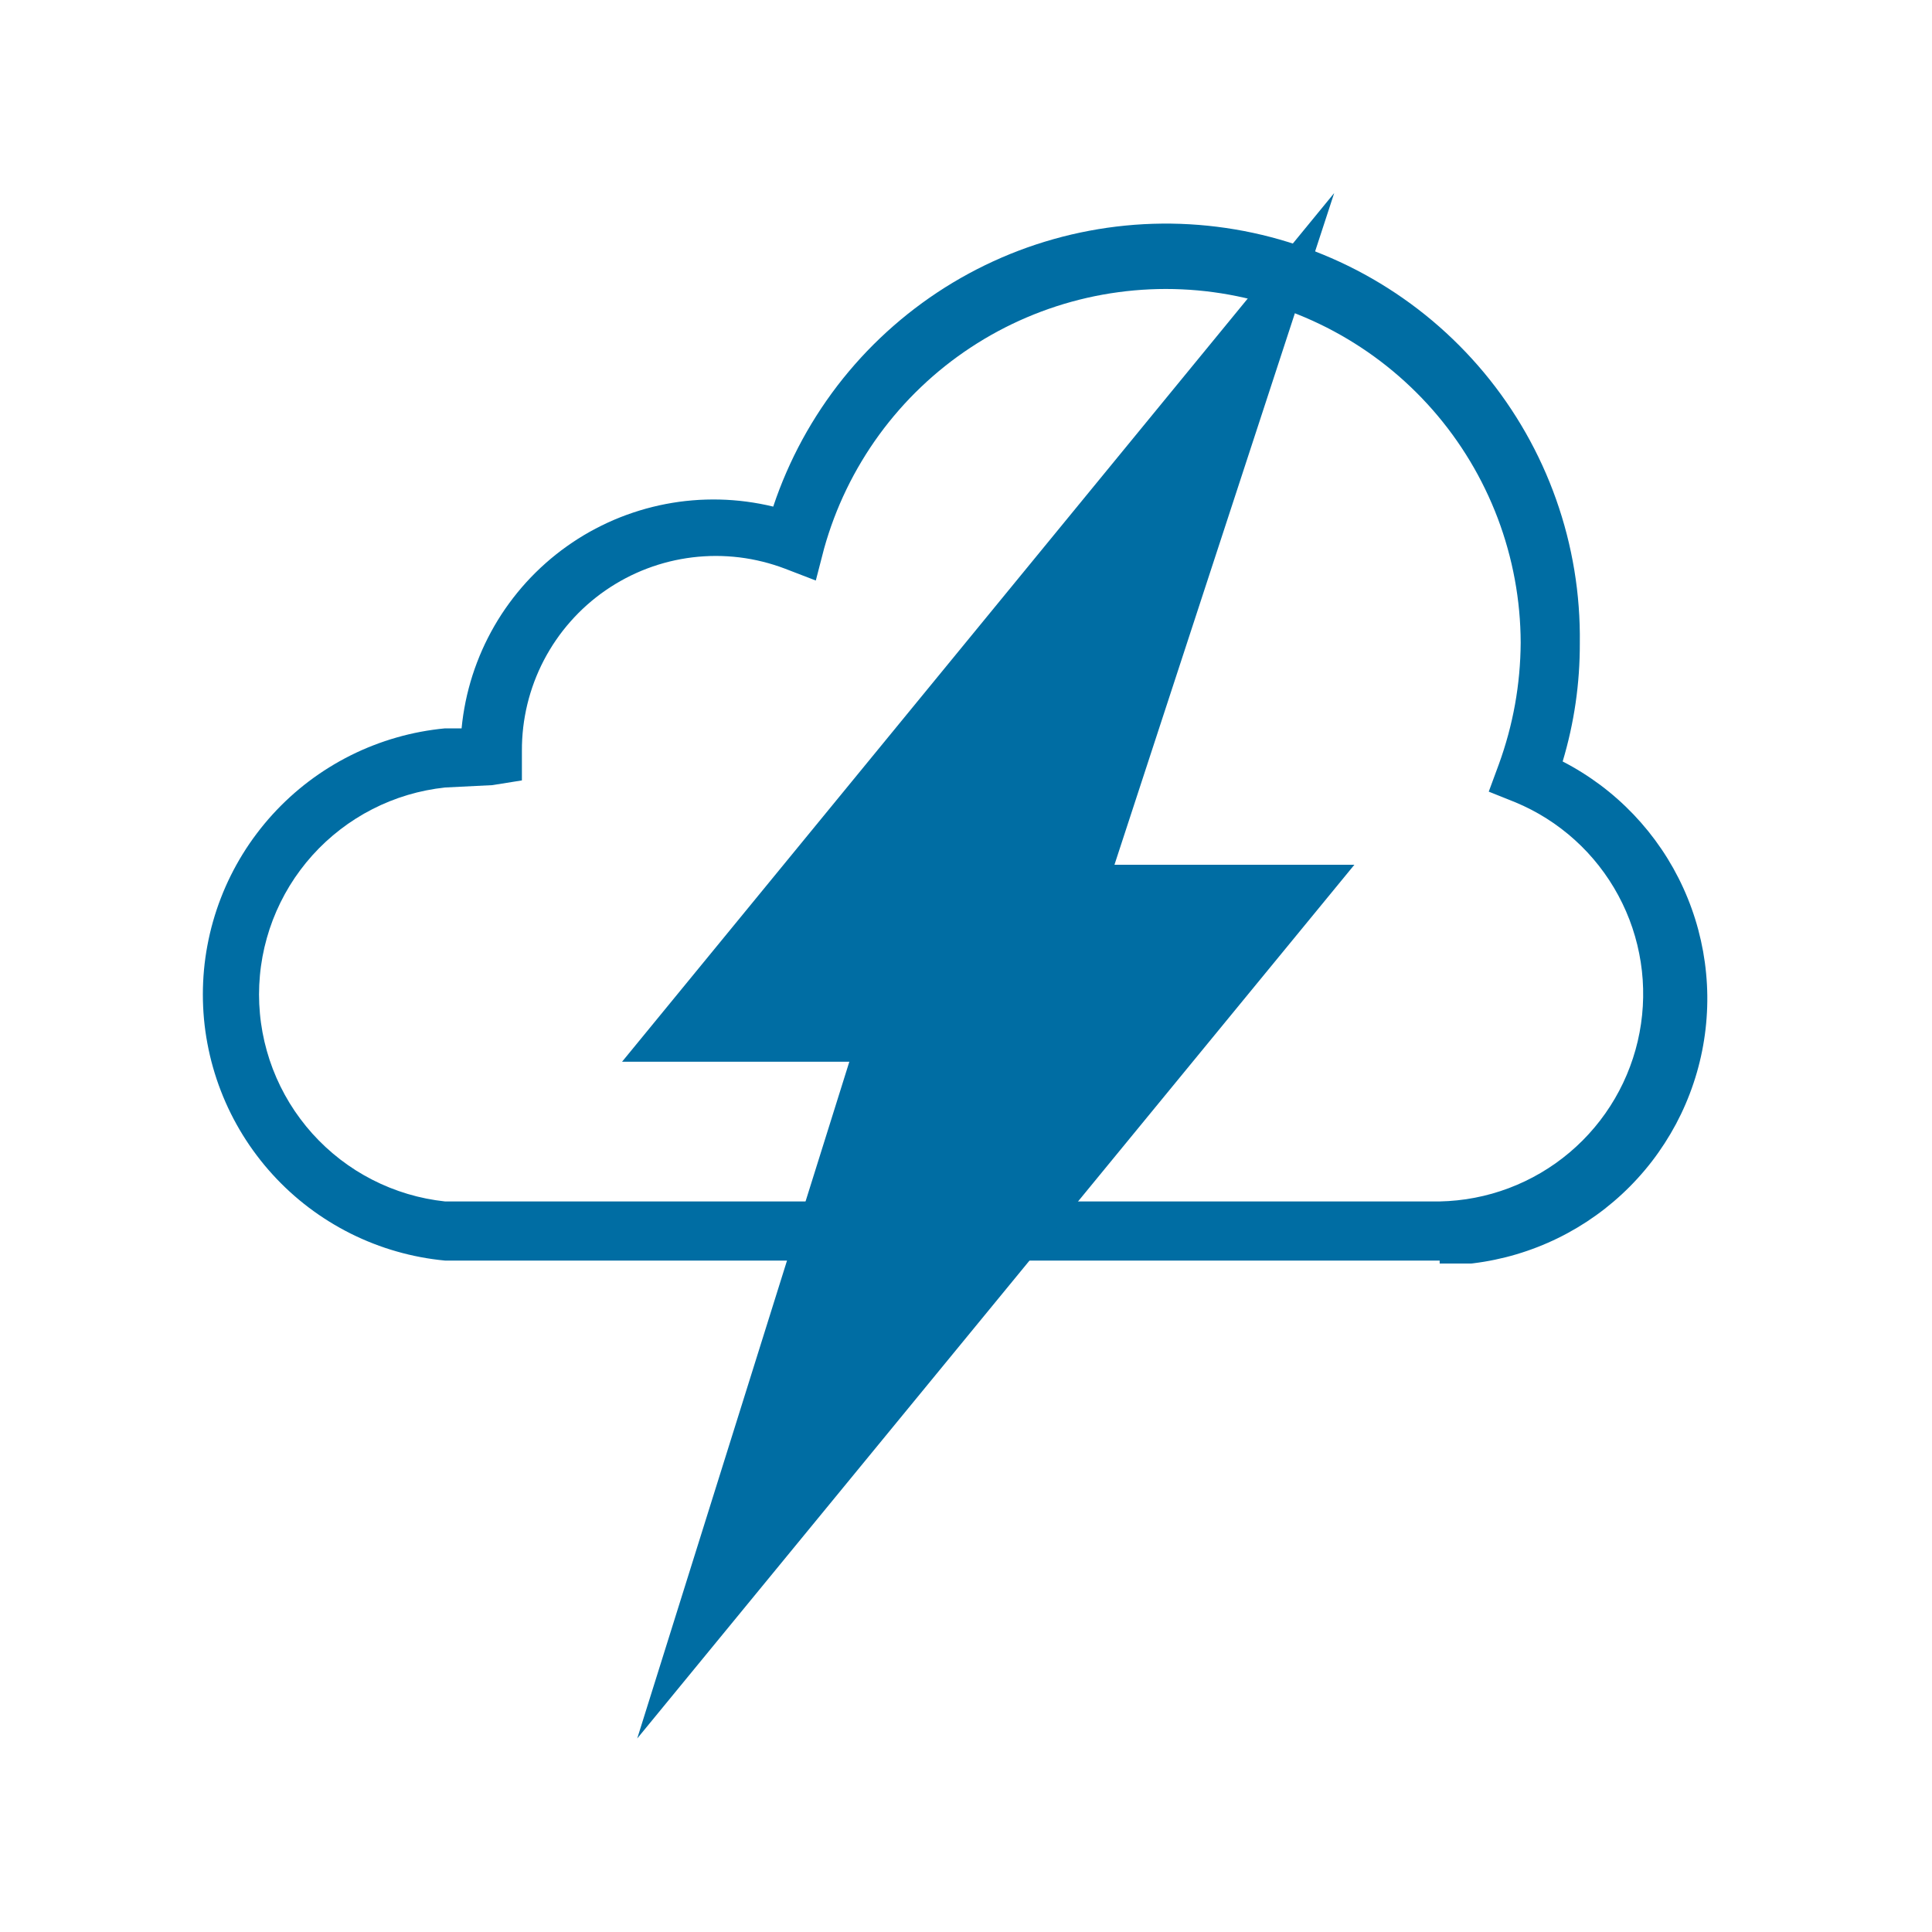
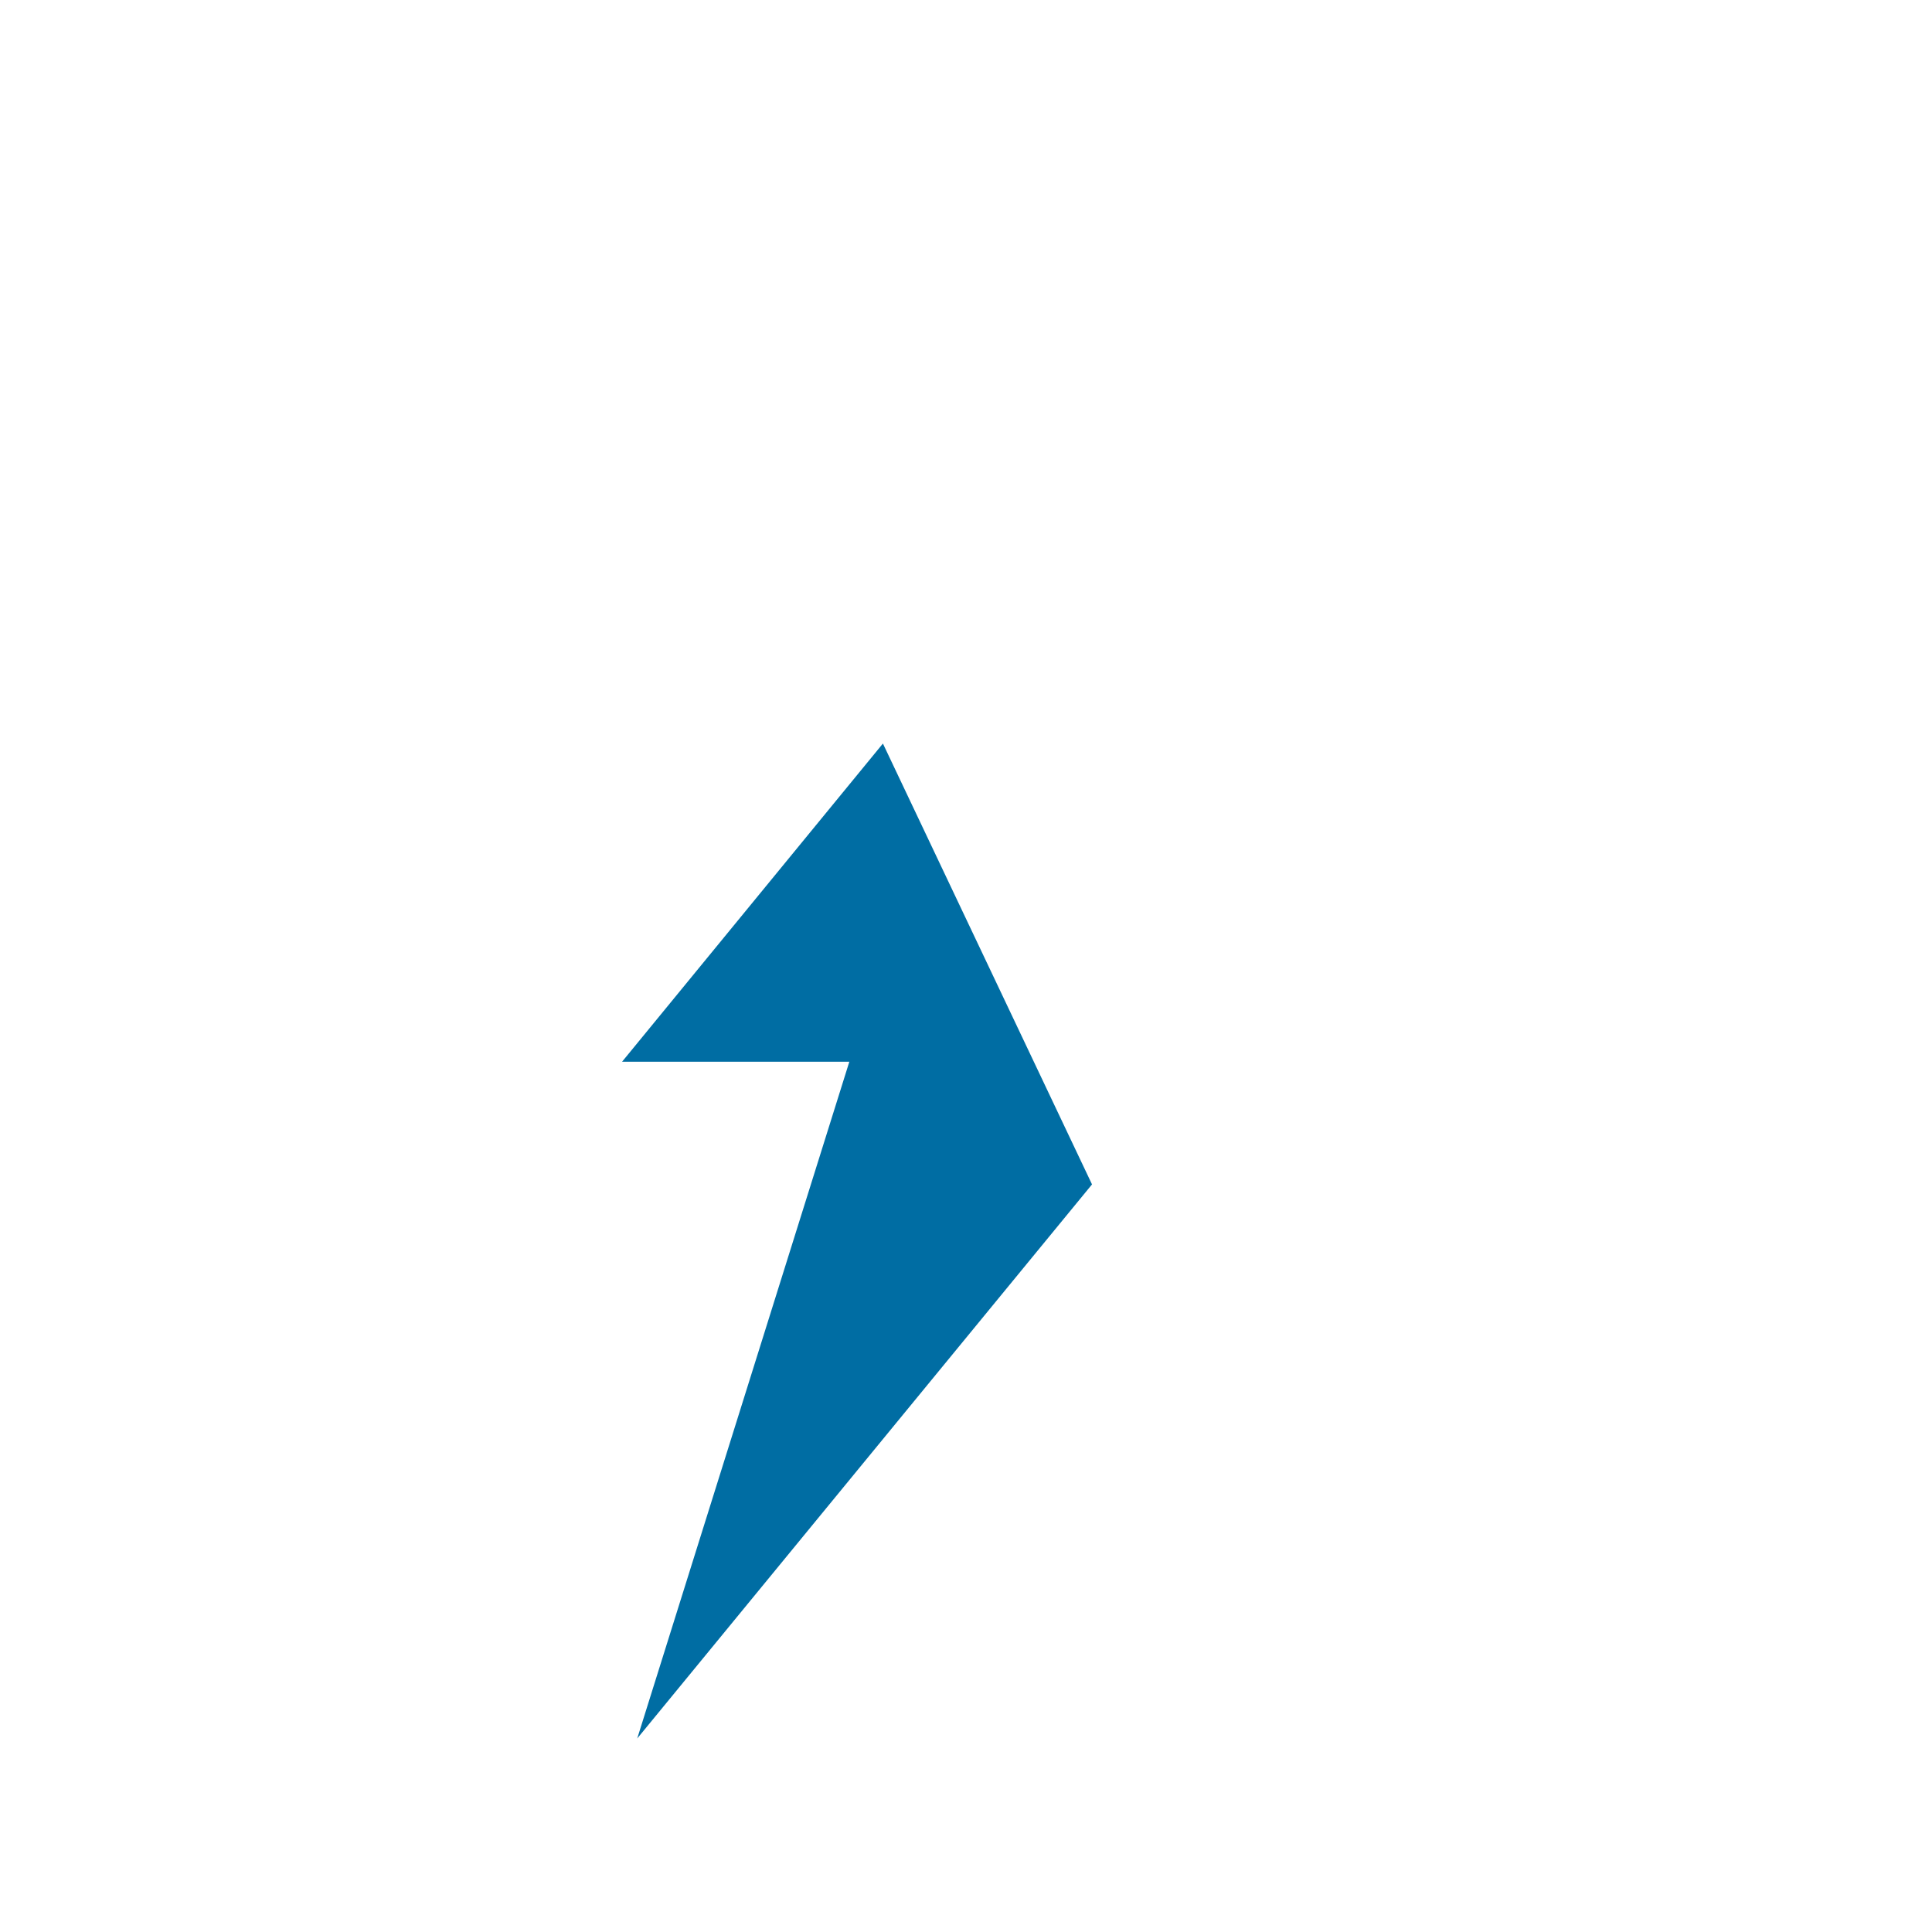
<svg xmlns="http://www.w3.org/2000/svg" width="500" zoomAndPan="magnify" viewBox="0 0 375 375" height="500" preserveAspectRatio="xMidYMid meet" version="1.0">
  <defs>
    <clipPath id="6a84db0a24">
-       <path d="M 39 43 L 332 43 L 332 245.25 L 39 245.25 Z M 39 43 " clip-rule="nonzero" />
-     </clipPath>
+       </clipPath>
    <clipPath id="d0f74010be">
-       <path d="M 120.707 37.5 L 263 37.5 L 263 337.5 L 120.707 337.5 Z M 120.707 37.5 " clip-rule="nonzero" />
+       <path d="M 120.707 37.5 L 263 337.5 L 120.707 337.5 Z M 120.707 37.5 " clip-rule="nonzero" />
    </clipPath>
  </defs>
-   <rect x="-37.5" width="450" fill="#ffffff" y="-37.5" height="450" fill-opacity="1" />
  <rect x="-37.5" width="450" fill="#ffffff" y="-37.5" height="450" fill-opacity="1" />
  <g clip-path="url(#6a84db0a24)">
    <path fill="#006da3" d="M 279.438 244.676 L 86.379 244.676 C 84.789 244.527 83.211 244.305 81.641 244.008 C 80.07 243.711 78.52 243.344 76.984 242.902 C 75.445 242.465 73.934 241.957 72.445 241.375 C 70.957 240.797 69.5 240.152 68.07 239.438 C 66.641 238.723 65.25 237.945 63.891 237.102 C 62.535 236.262 61.219 235.355 59.945 234.395 C 58.672 233.43 57.445 232.41 56.266 231.332 C 55.086 230.254 53.961 229.125 52.887 227.945 C 51.809 226.762 50.793 225.535 49.832 224.258 C 48.867 222.984 47.969 221.668 47.129 220.309 C 46.289 218.949 45.512 217.555 44.801 216.125 C 44.09 214.695 43.445 213.234 42.871 211.746 C 42.293 210.258 41.789 208.742 41.352 207.207 C 40.914 205.672 40.551 204.117 40.258 202.547 C 39.961 200.977 39.742 199.398 39.594 197.809 C 39.449 196.215 39.375 194.621 39.375 193.027 C 39.375 191.43 39.449 189.836 39.594 188.242 C 39.742 186.652 39.961 185.074 40.258 183.504 C 40.551 181.934 40.914 180.379 41.352 178.844 C 41.789 177.309 42.293 175.793 42.871 174.305 C 43.445 172.816 44.09 171.355 44.801 169.926 C 45.512 168.496 46.289 167.102 47.129 165.742 C 47.969 164.383 48.867 163.066 49.832 161.793 C 50.793 160.516 51.809 159.289 52.887 158.105 C 53.961 156.926 55.086 155.797 56.266 154.719 C 57.445 153.641 58.672 152.621 59.945 151.656 C 61.219 150.695 62.535 149.789 63.891 148.949 C 65.25 148.105 66.641 147.328 68.07 146.613 C 69.5 145.898 70.957 145.254 72.445 144.676 C 73.934 144.098 75.445 143.586 76.984 143.148 C 78.52 142.707 80.07 142.34 81.641 142.043 C 83.211 141.75 84.789 141.523 86.379 141.375 L 89.594 141.375 C 89.676 140.504 89.785 139.633 89.914 138.766 C 90.047 137.898 90.199 137.035 90.375 136.176 C 90.551 135.316 90.75 134.465 90.973 133.617 C 91.195 132.766 91.441 131.926 91.707 131.09 C 91.977 130.254 92.266 129.43 92.578 128.609 C 92.891 127.789 93.223 126.977 93.578 126.176 C 93.934 125.375 94.309 124.582 94.707 123.801 C 95.105 123.02 95.523 122.25 95.961 121.488 C 96.398 120.73 96.859 119.984 97.336 119.25 C 97.816 118.516 98.312 117.793 98.832 117.086 C 99.348 116.379 99.887 115.684 100.441 115.004 C 100.996 114.324 101.566 113.66 102.156 113.012 C 102.746 112.363 103.355 111.73 103.977 111.117 C 104.602 110.5 105.242 109.902 105.898 109.32 C 106.555 108.738 107.227 108.172 107.91 107.629 C 108.598 107.082 109.297 106.555 110.012 106.047 C 110.727 105.539 111.453 105.047 112.195 104.578 C 112.934 104.109 113.688 103.66 114.453 103.23 C 115.219 102.801 115.992 102.395 116.781 102.008 C 117.566 101.617 118.363 101.254 119.168 100.906 C 119.977 100.562 120.789 100.238 121.613 99.938 C 122.438 99.637 123.27 99.359 124.105 99.102 C 124.945 98.844 125.789 98.609 126.641 98.398 C 127.492 98.188 128.348 97.996 129.207 97.832 C 130.07 97.668 130.934 97.523 131.805 97.402 C 132.672 97.285 133.543 97.188 134.418 97.117 C 135.289 97.043 136.164 96.992 137.043 96.969 C 137.918 96.941 138.797 96.941 139.672 96.961 C 140.547 96.98 141.426 97.027 142.297 97.094 C 143.172 97.16 144.043 97.254 144.914 97.367 C 145.785 97.484 146.648 97.621 147.512 97.781 C 148.371 97.941 149.23 98.125 150.082 98.332 C 150.832 96.082 151.68 93.867 152.629 91.691 C 153.574 89.516 154.617 87.387 155.75 85.301 C 156.887 83.219 158.113 81.188 159.426 79.215 C 160.742 77.238 162.141 75.324 163.625 73.473 C 165.113 71.625 166.676 69.84 168.316 68.129 C 169.961 66.418 171.676 64.781 173.465 63.219 C 175.25 61.66 177.105 60.18 179.023 58.785 C 180.941 57.387 182.918 56.078 184.953 54.855 C 186.988 53.637 189.07 52.508 191.207 51.469 C 193.34 50.434 195.516 49.492 197.734 48.648 C 199.953 47.805 202.203 47.062 204.488 46.418 C 206.77 45.773 209.078 45.23 211.41 44.793 C 213.742 44.352 216.09 44.016 218.453 43.785 C 220.812 43.551 223.18 43.426 225.555 43.402 C 227.926 43.379 230.297 43.465 232.66 43.652 C 235.027 43.84 237.379 44.133 239.719 44.527 C 242.059 44.922 244.375 45.422 246.672 46.023 C 248.969 46.625 251.23 47.328 253.465 48.129 C 255.699 48.934 257.891 49.832 260.043 50.828 C 262.199 51.824 264.305 52.914 266.359 54.098 C 268.418 55.281 270.418 56.551 272.363 57.914 C 274.309 59.273 276.188 60.715 278.004 62.242 C 279.82 63.77 281.566 65.375 283.238 67.055 C 284.914 68.738 286.512 70.492 288.031 72.312 C 289.551 74.137 290.984 76.023 292.336 77.973 C 293.688 79.926 294.949 81.93 296.125 83.992 C 297.301 86.055 298.379 88.164 299.367 90.324 C 300.355 92.48 301.242 94.68 302.035 96.914 C 302.828 99.152 303.52 101.418 304.113 103.719 C 304.703 106.016 305.191 108.336 305.578 110.676 C 305.965 113.02 306.246 115.371 306.422 117.738 C 306.602 120.105 306.672 122.473 306.641 124.848 C 306.664 132.664 305.555 140.316 303.312 147.801 C 304.594 148.461 305.844 149.172 307.066 149.938 C 308.285 150.699 309.473 151.516 310.629 152.375 C 311.781 153.238 312.898 154.148 313.973 155.105 C 315.051 156.059 316.086 157.059 317.082 158.102 C 318.074 159.145 319.023 160.227 319.93 161.348 C 320.832 162.469 321.688 163.625 322.496 164.82 C 323.305 166.012 324.059 167.238 324.766 168.492 C 325.469 169.75 326.121 171.031 326.719 172.344 C 327.316 173.652 327.859 174.988 328.344 176.344 C 328.832 177.699 329.262 179.074 329.633 180.465 C 330.004 181.855 330.316 183.262 330.574 184.68 C 330.828 186.098 331.023 187.523 331.156 188.957 C 331.293 190.391 331.371 191.828 331.387 193.27 C 331.402 194.707 331.355 196.148 331.25 197.582 C 331.148 199.02 330.984 200.449 330.758 201.871 C 330.535 203.297 330.254 204.707 329.91 206.105 C 329.57 207.504 329.172 208.887 328.711 210.254 C 328.254 211.621 327.742 212.965 327.172 214.289 C 326.605 215.613 325.98 216.91 325.305 218.18 C 324.625 219.449 323.895 220.691 323.113 221.902 C 322.332 223.113 321.504 224.289 320.625 225.43 C 319.746 226.57 318.82 227.672 317.848 228.734 C 316.875 229.801 315.863 230.82 314.805 231.801 C 313.75 232.777 312.652 233.711 311.52 234.602 C 310.387 235.488 309.215 236.324 308.012 237.117 C 306.805 237.906 305.57 238.645 304.305 239.332 C 303.039 240.02 301.746 240.652 300.426 241.23 C 299.109 241.809 297.766 242.332 296.406 242.797 C 295.043 243.266 293.664 243.676 292.266 244.027 C 290.867 244.379 289.461 244.672 288.039 244.906 C 286.617 245.141 285.188 245.316 283.754 245.43 C 282.316 245.543 280.879 245.598 279.438 245.594 Z M 86.379 152.852 C 85.152 152.984 83.938 153.172 82.727 153.414 C 81.516 153.656 80.32 153.953 79.141 154.305 C 77.957 154.66 76.797 155.062 75.648 155.523 C 74.504 155.98 73.383 156.492 72.285 157.055 C 71.188 157.613 70.117 158.227 69.074 158.887 C 68.035 159.543 67.023 160.25 66.047 161.004 C 65.07 161.754 64.129 162.551 63.223 163.387 C 62.32 164.227 61.453 165.102 60.629 166.02 C 59.805 166.938 59.023 167.891 58.289 168.879 C 57.551 169.867 56.859 170.887 56.215 171.941 C 55.574 172.992 54.98 174.07 54.434 175.18 C 53.891 176.285 53.395 177.414 52.953 178.566 C 52.512 179.715 52.125 180.887 51.793 182.074 C 51.457 183.262 51.176 184.461 50.953 185.672 C 50.73 186.887 50.559 188.105 50.449 189.332 C 50.336 190.562 50.277 191.793 50.277 193.027 C 50.277 194.258 50.336 195.488 50.449 196.719 C 50.559 197.945 50.73 199.168 50.953 200.379 C 51.176 201.59 51.457 202.793 51.793 203.977 C 52.125 205.164 52.512 206.336 52.953 207.484 C 53.395 208.637 53.891 209.766 54.434 210.875 C 54.98 211.98 55.574 213.059 56.215 214.109 C 56.859 215.164 57.551 216.184 58.289 217.172 C 59.023 218.16 59.805 219.113 60.629 220.031 C 61.453 220.949 62.32 221.824 63.223 222.664 C 64.129 223.504 65.07 224.297 66.047 225.051 C 67.023 225.801 68.035 226.508 69.074 227.168 C 70.117 227.824 71.188 228.438 72.285 228.996 C 73.383 229.559 74.504 230.07 75.648 230.527 C 76.797 230.988 77.957 231.391 79.141 231.746 C 80.32 232.098 81.516 232.395 82.727 232.637 C 83.938 232.879 85.152 233.066 86.379 233.199 L 279.438 233.199 C 280.582 233.176 281.727 233.105 282.863 232.984 C 284.004 232.867 285.137 232.699 286.262 232.48 C 287.387 232.266 288.5 232 289.602 231.691 C 290.703 231.379 291.789 231.02 292.863 230.617 C 293.934 230.211 294.988 229.766 296.02 229.27 C 297.055 228.777 298.066 228.238 299.051 227.66 C 300.039 227.078 301 226.457 301.938 225.797 C 302.871 225.133 303.777 224.434 304.652 223.695 C 305.527 222.957 306.367 222.18 307.176 221.371 C 307.984 220.559 308.758 219.715 309.496 218.836 C 310.234 217.961 310.93 217.055 311.59 216.117 C 312.25 215.18 312.867 214.219 313.445 213.23 C 314.023 212.238 314.559 211.227 315.051 210.191 C 315.539 209.156 315.988 208.105 316.387 207.031 C 316.789 205.957 317.145 204.871 317.453 203.766 C 317.762 202.664 318.023 201.551 318.234 200.426 C 318.449 199.301 318.613 198.168 318.73 197.027 C 318.848 195.887 318.914 194.746 318.934 193.602 C 318.953 192.453 318.926 191.312 318.848 190.168 C 318.77 189.023 318.641 187.887 318.465 186.754 C 318.289 185.625 318.066 184.5 317.797 183.387 C 317.527 182.277 317.207 181.176 316.844 180.09 C 316.48 179.004 316.07 177.938 315.613 176.887 C 315.156 175.836 314.656 174.805 314.113 173.797 C 313.57 172.789 312.984 171.805 312.355 170.848 C 311.73 169.891 311.062 168.957 310.355 168.059 C 309.648 167.156 308.902 166.285 308.125 165.449 C 307.344 164.609 306.527 163.809 305.676 163.039 C 304.828 162.27 303.945 161.539 303.035 160.848 C 302.125 160.152 301.184 159.5 300.215 158.887 C 299.25 158.273 298.258 157.703 297.242 157.176 C 296.223 156.648 295.188 156.164 294.129 155.723 L 288.965 153.656 L 290.914 148.375 C 293.695 140.742 295.113 132.859 295.164 124.73 C 295.156 122.676 295.059 120.621 294.867 118.57 C 294.676 116.523 294.395 114.488 294.02 112.461 C 293.648 110.438 293.184 108.438 292.629 106.453 C 292.078 104.473 291.438 102.52 290.711 100.594 C 289.98 98.668 289.168 96.781 288.27 94.93 C 287.375 93.078 286.395 91.27 285.336 89.504 C 284.277 87.742 283.141 86.027 281.926 84.363 C 280.715 82.703 279.43 81.098 278.074 79.551 C 276.715 78.004 275.293 76.52 273.801 75.102 C 272.312 73.68 270.762 72.332 269.152 71.051 C 267.539 69.77 265.875 68.562 264.156 67.434 C 262.438 66.301 260.672 65.25 258.859 64.277 C 257.047 63.301 255.191 62.414 253.297 61.605 C 251.406 60.801 249.48 60.078 247.523 59.445 C 245.566 58.809 243.582 58.266 241.578 57.809 C 239.57 57.352 237.547 56.984 235.508 56.711 C 233.469 56.434 231.422 56.25 229.363 56.16 C 227.309 56.066 225.254 56.066 223.199 56.16 C 221.141 56.254 219.094 56.438 217.055 56.715 C 215.016 56.988 212.992 57.355 210.988 57.812 C 208.98 58.273 207 58.816 205.039 59.453 C 203.082 60.09 201.16 60.809 199.266 61.617 C 197.371 62.426 195.52 63.316 193.707 64.289 C 191.895 65.262 190.129 66.316 188.41 67.449 C 186.691 68.582 185.027 69.785 183.418 71.066 C 181.809 72.348 180.258 73.699 178.77 75.121 C 177.277 76.539 175.855 78.023 174.5 79.574 C 173.145 81.121 171.859 82.727 170.648 84.387 C 169.434 86.051 168.301 87.766 167.242 89.531 C 166.184 91.293 165.203 93.102 164.309 94.953 C 163.41 96.809 162.598 98.695 161.871 100.621 C 161.145 102.547 160.504 104.5 159.953 106.48 L 158.348 112.68 L 152.379 110.383 C 151.668 110.113 150.949 109.863 150.223 109.637 C 149.496 109.406 148.762 109.203 148.023 109.02 C 147.285 108.836 146.543 108.676 145.793 108.535 C 145.043 108.398 144.293 108.281 143.539 108.188 C 142.781 108.098 142.023 108.027 141.266 107.98 C 140.504 107.934 139.746 107.91 138.984 107.906 C 138.223 107.906 137.461 107.93 136.703 107.977 C 135.941 108.02 135.184 108.09 134.43 108.18 C 133.672 108.273 132.922 108.387 132.172 108.523 C 131.422 108.66 130.68 108.82 129.941 109 C 129.203 109.184 128.469 109.387 127.742 109.613 C 127.016 109.84 126.297 110.09 125.586 110.359 C 124.871 110.629 124.168 110.922 123.477 111.234 C 122.781 111.547 122.098 111.879 121.426 112.234 C 120.75 112.59 120.09 112.965 119.438 113.359 C 118.785 113.754 118.148 114.168 117.523 114.598 C 116.895 115.031 116.285 115.484 115.688 115.953 C 115.086 116.426 114.504 116.914 113.934 117.418 C 113.367 117.926 112.812 118.445 112.277 118.984 C 111.738 119.527 111.219 120.082 110.715 120.652 C 110.211 121.223 109.727 121.809 109.258 122.406 C 108.789 123.008 108.34 123.621 107.91 124.25 C 107.477 124.879 107.066 125.516 106.676 126.172 C 106.285 126.824 105.91 127.484 105.559 128.16 C 105.207 128.836 104.879 129.52 104.566 130.215 C 104.258 130.91 103.969 131.617 103.699 132.328 C 103.434 133.039 103.188 133.762 102.965 134.488 C 102.738 135.215 102.539 135.949 102.359 136.688 C 102.18 137.43 102.023 138.172 101.891 138.922 C 101.754 139.672 101.645 140.426 101.555 141.18 C 101.469 141.938 101.402 142.695 101.359 143.453 C 101.316 144.215 101.297 144.977 101.301 145.738 L 101.301 151.477 L 95.562 152.395 Z M 86.379 152.852 " fill-opacity="1" fill-rule="nonzero" />
  </g>
  <g clip-path="url(#d0f74010be)">
    <path fill="#006da3" d="M 258.965 37.477 L 120.742 206.082 L 164.855 206.082 L 123.684 337.441 L 262.883 167.852 L 216.316 167.852 Z M 258.965 37.477 " fill-opacity="1" fill-rule="nonzero" />
  </g>
</svg>